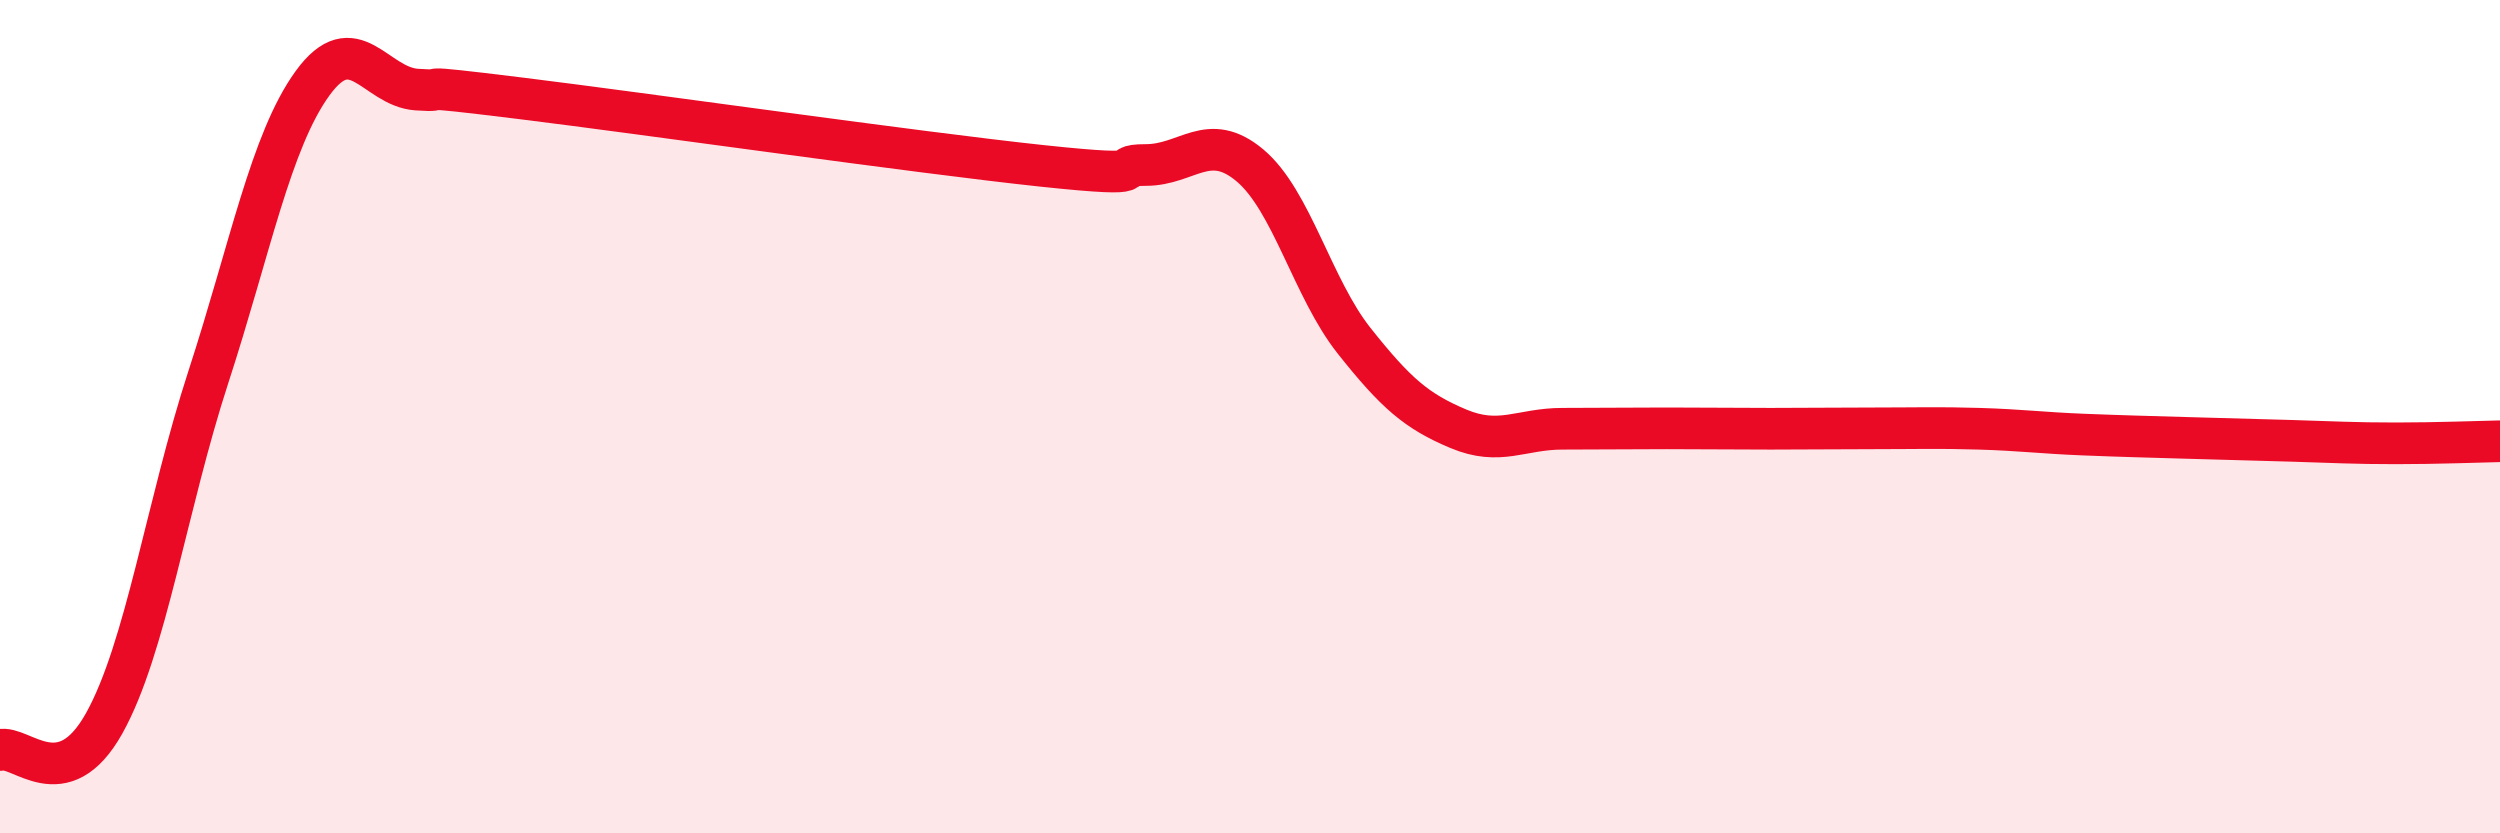
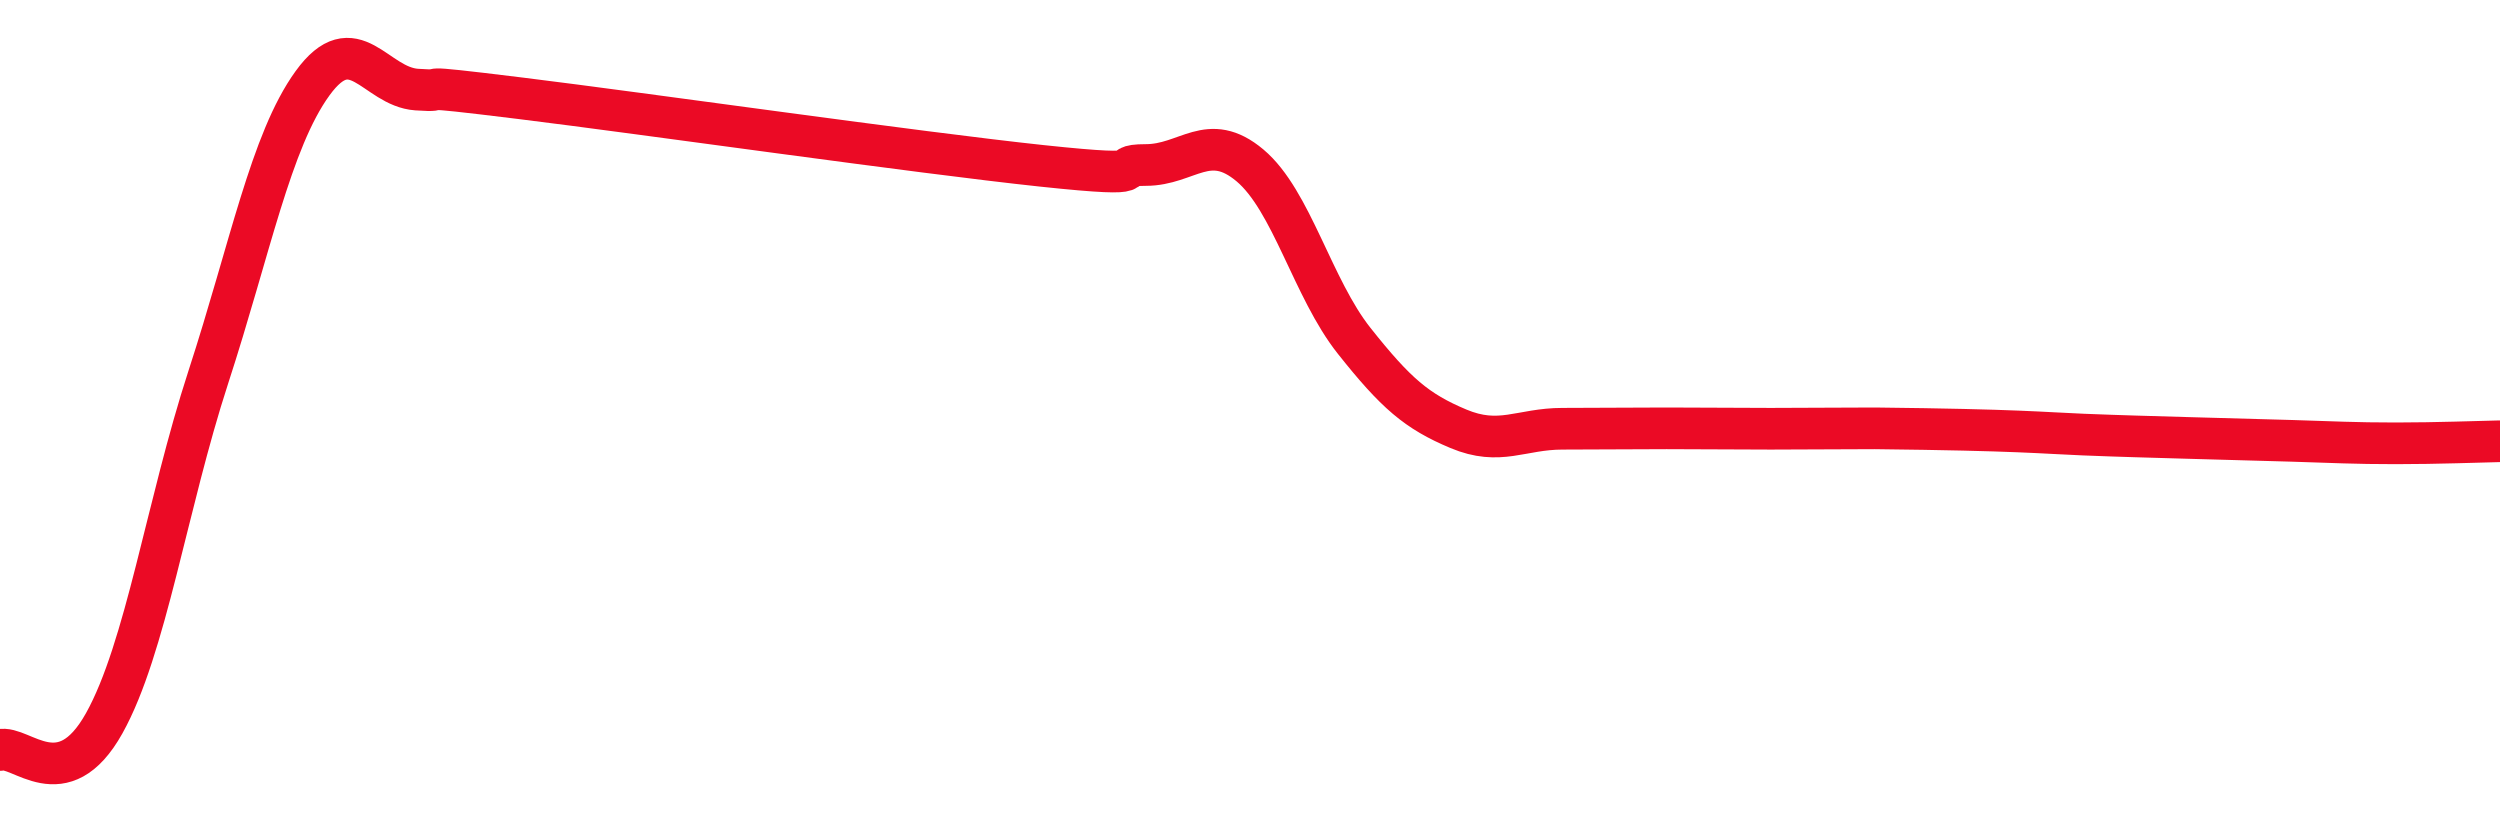
<svg xmlns="http://www.w3.org/2000/svg" width="60" height="20" viewBox="0 0 60 20">
-   <path d="M 0,18 C 0.5,17.87 1.5,19.15 2.5,17.36 C 3.5,15.57 4,12.12 5,9.05 C 6,5.98 6.5,3.38 7.5,2 C 8.5,0.62 9,2.08 10,2.15 C 11,2.22 9.5,1.99 12.5,2.36 C 15.5,2.73 22,3.66 25,3.98 C 28,4.3 26.5,3.96 27.5,3.96 C 28.5,3.96 29,3.13 30,3.97 C 31,4.81 31.5,6.92 32.5,8.18 C 33.5,9.44 34,9.87 35,10.29 C 36,10.71 36.5,10.29 37.5,10.29 C 38.5,10.29 39,10.28 40,10.28 C 41,10.28 41.5,10.29 42.5,10.29 C 43.5,10.29 44,10.28 45,10.28 C 46,10.28 46.5,10.26 47.5,10.29 C 48.5,10.32 49,10.39 50,10.43 C 51,10.47 51.5,10.48 52.5,10.51 C 53.5,10.54 54,10.55 55,10.58 C 56,10.61 56.5,10.64 57.5,10.64 C 58.5,10.64 59.5,10.6 60,10.59L60 20L0 20Z" fill="#EB0A25" opacity="0.1" stroke-linecap="round" stroke-linejoin="round" />
-   <path d="M 0,18 C 0.5,17.87 1.5,19.15 2.5,17.36 C 3.5,15.57 4,12.12 5,9.05 C 6,5.98 6.5,3.38 7.5,2 C 8.5,0.62 9,2.08 10,2.15 C 11,2.22 9.5,1.99 12.5,2.36 C 15.5,2.73 22,3.66 25,3.98 C 28,4.3 26.5,3.96 27.5,3.96 C 28.5,3.96 29,3.13 30,3.97 C 31,4.81 31.5,6.92 32.5,8.18 C 33.5,9.44 34,9.87 35,10.29 C 36,10.71 36.5,10.29 37.5,10.29 C 38.5,10.29 39,10.28 40,10.28 C 41,10.28 41.5,10.29 42.5,10.29 C 43.5,10.29 44,10.28 45,10.28 C 46,10.28 46.5,10.26 47.5,10.29 C 48.5,10.32 49,10.39 50,10.43 C 51,10.47 51.5,10.48 52.5,10.51 C 53.5,10.54 54,10.55 55,10.58 C 56,10.61 56.5,10.64 57.5,10.64 C 58.5,10.64 59.5,10.6 60,10.59" stroke="#EB0A25" stroke-width="1" fill="none" stroke-linecap="round" stroke-linejoin="round" />
+   <path d="M 0,18 C 0.5,17.87 1.5,19.15 2.5,17.36 C 3.5,15.57 4,12.12 5,9.05 C 6,5.98 6.5,3.38 7.5,2 C 8.5,0.62 9,2.08 10,2.15 C 11,2.22 9.5,1.99 12.5,2.36 C 15.5,2.73 22,3.66 25,3.98 C 28,4.3 26.5,3.96 27.5,3.96 C 28.5,3.96 29,3.13 30,3.97 C 31,4.81 31.5,6.92 32.5,8.18 C 33.5,9.44 34,9.87 35,10.29 C 36,10.71 36.5,10.29 37.5,10.29 C 38.5,10.29 39,10.28 40,10.28 C 41,10.28 41.5,10.29 42.5,10.29 C 43.5,10.29 44,10.28 45,10.28 C 48.5,10.32 49,10.39 50,10.43 C 51,10.47 51.5,10.48 52.5,10.51 C 53.5,10.54 54,10.55 55,10.58 C 56,10.61 56.5,10.64 57.5,10.64 C 58.5,10.64 59.5,10.6 60,10.59" stroke="#EB0A25" stroke-width="1" fill="none" stroke-linecap="round" stroke-linejoin="round" />
</svg>